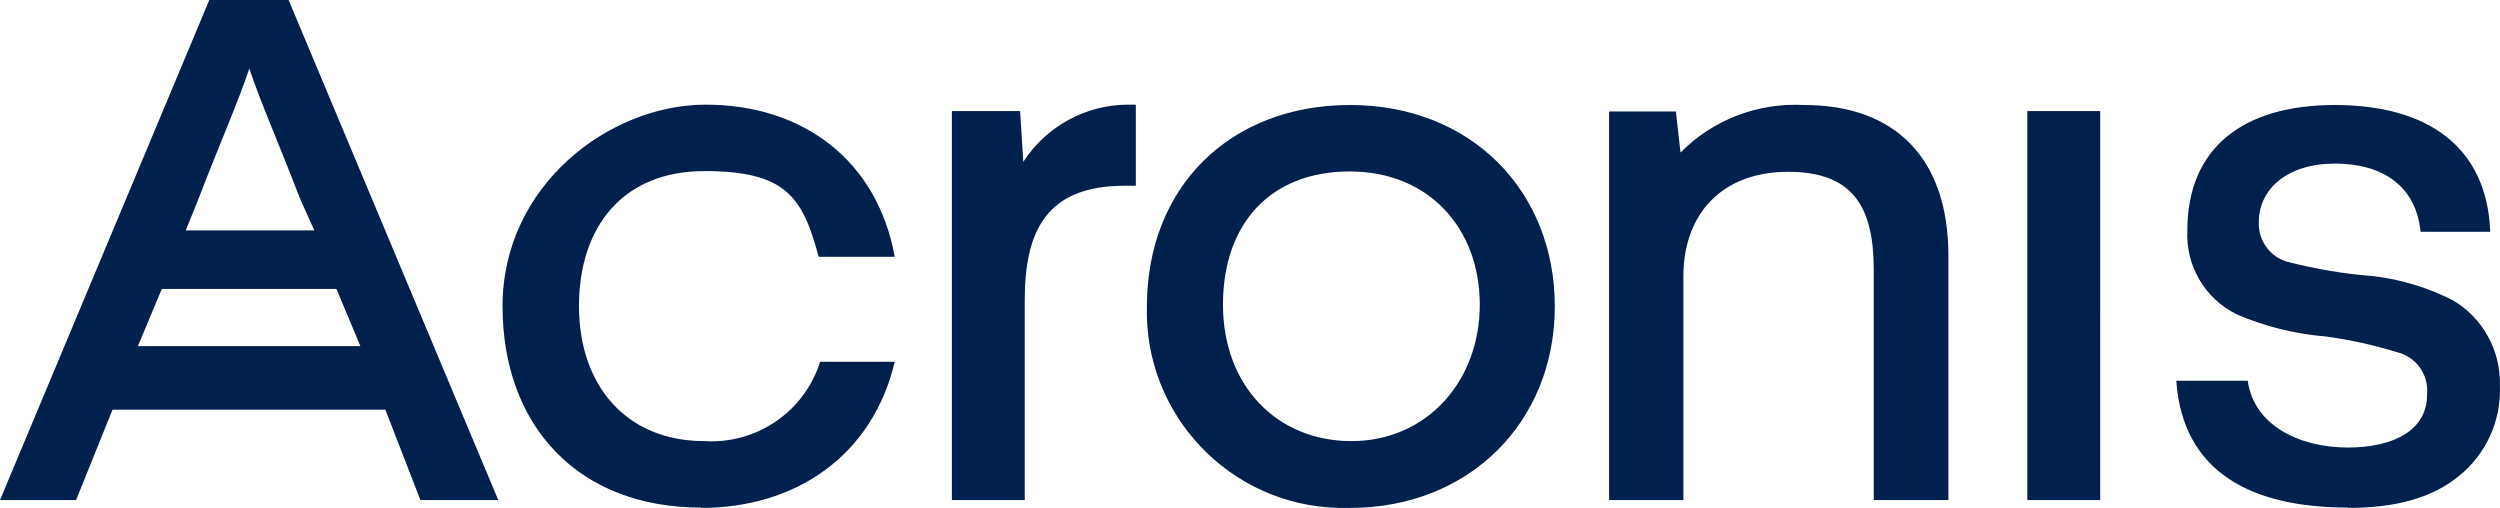
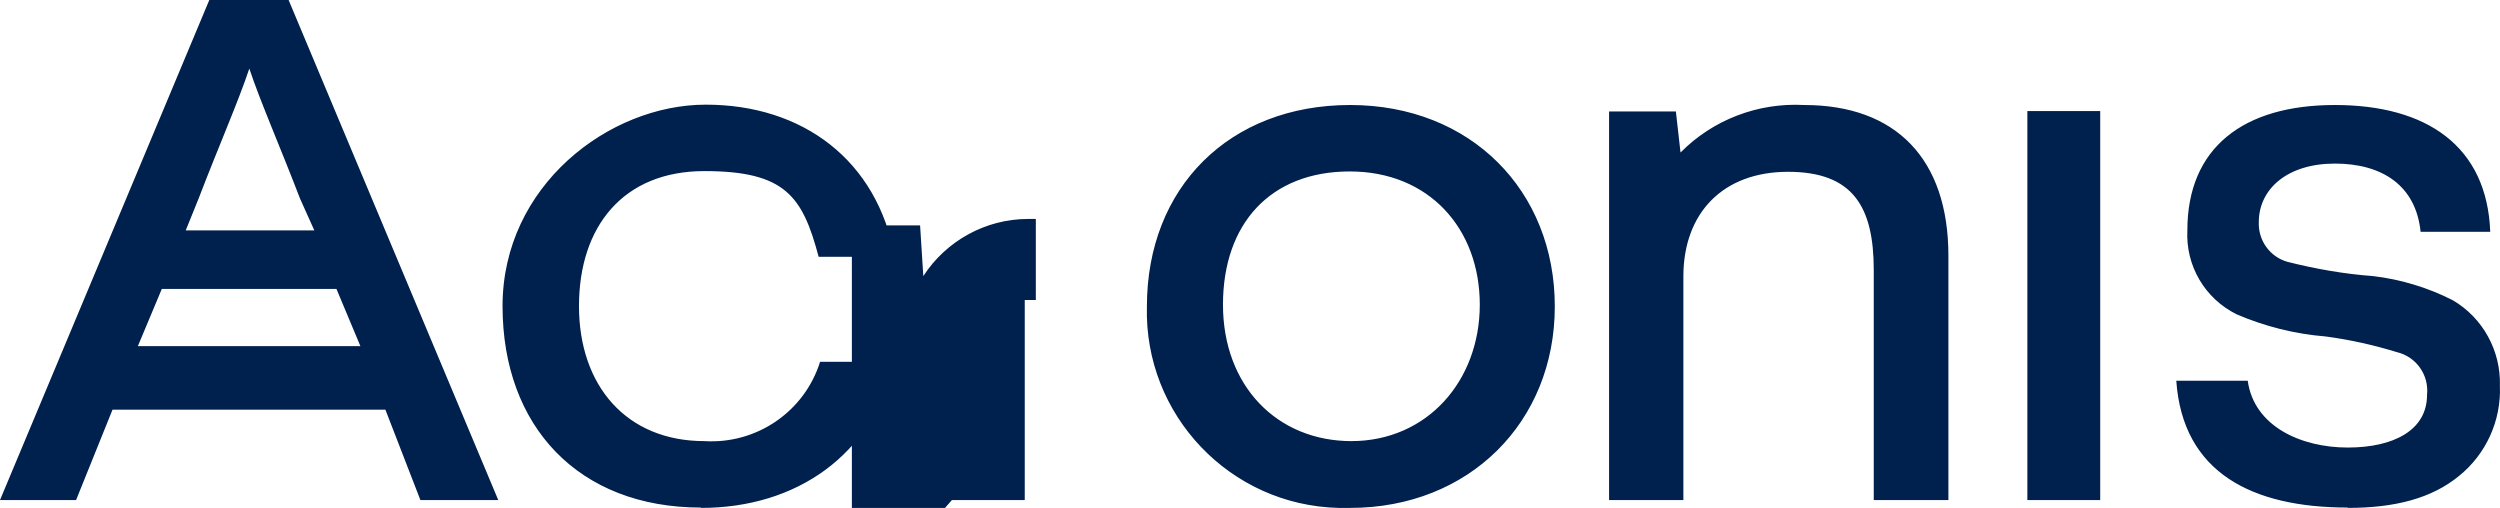
<svg xmlns="http://www.w3.org/2000/svg" id="Layer_1" data-name="Layer 1" viewBox="0 0 699.93 142.2">
  <defs>
    <style> .cls-1 { fill: #00204d; } </style>
  </defs>
-   <path class="cls-1" d="M0,140h21.3l10.2-25.3h76.4l9.8,25.3h21.8L80.8,0h-22.2L0,140ZM52,64.5l3.6-8.9c5.8-15.1,11.1-27.1,14.2-36.4,3.1,9.3,8.4,21.3,14.2,36.4l4,8.9s-36,0-36,0ZM196.3,142.2c26.6,0,48-14.7,54.2-40.9h-20.9c-4.4,14-17.8,23.1-32.4,22.2-21.8,0-35.1-15.5-35.1-37.8s12.4-37.8,35.1-37.8,27.5,7.1,32,24h21.3c-4.9-27.1-25.8-42.6-52.9-42.6s-56.9,22.7-56.9,56.4,21.3,56.4,55.5,56.4l.1.1ZM266.5,140h20.4v-56c0-19.5,6.2-32,28-32h3.1v-22.7h-2.2c-11.8,0-22.9,6.1-29.3,16l-.9-14.2h-19.1v108.9ZM378,142.2c33.3,0,57.3-24,57.3-56.4s-23.5-56.4-57.3-56.4-56.9,23.1-56.9,56.4c-.8,30.4,23.3,55.7,53.7,56.4h3.2,0ZM450.4,140h20.9v-62.6c0-17.8,11.1-29.3,29.3-29.3s24,9.8,24,27.5v64.4h20.9v-68.4c0-27.1-14.7-42.2-40.4-42.2-12.9-.7-25.5,4.1-34.6,13.3l-1.3-11.5h-18.7v108.8h-.1ZM657.3,142.2c13.3,0,23.5-2.7,31.1-8.9,7.6-6.1,11.9-15.5,11.5-25.3.3-9.8-4.8-19.1-13.3-24-6.9-3.5-14.5-5.8-22.2-6.7-8.1-.6-16.1-2-24-4-4.9-1.4-8.2-6-8-11.1,0-9.3,8-16.4,21.3-16.4s22.7,6.2,24,19.1h19.5c-.9-24-17.8-35.5-43.5-35.5s-41.3,12-41.3,35.1c-.5,9.9,4.9,19.1,13.8,23.5,7.9,3.4,16.3,5.5,24.9,6.2,6.8.9,13.5,2.4,20,4.4,5.4,1.3,9,6.4,8.4,12,0,9.8-9.3,14.7-22.2,14.7s-26.2-5.8-28-18.7h-20c1.8,25.8,21.3,35.5,48,35.5v.1ZM567.6,140h20.4V31.1h-20.4v108.9ZM378.4,123.5c-20.9,0-36-15.5-36-38.2s13.3-37.3,35.5-37.3,36.4,16,36.4,37.3-14.7,38.2-36,38.2h.1ZM38.6,96.9l6.7-16h48.9l6.7,16h-62.3Z" />
+   <path class="cls-1" d="M0,140h21.3l10.2-25.3h76.4l9.8,25.3h21.8L80.8,0h-22.2L0,140ZM52,64.5l3.6-8.9c5.8-15.1,11.1-27.1,14.2-36.4,3.1,9.3,8.4,21.3,14.2,36.4l4,8.9s-36,0-36,0ZM196.3,142.2c26.6,0,48-14.7,54.2-40.9h-20.9c-4.4,14-17.8,23.1-32.4,22.2-21.8,0-35.1-15.5-35.1-37.8s12.4-37.8,35.1-37.8,27.5,7.1,32,24h21.3c-4.9-27.1-25.8-42.6-52.9-42.6s-56.9,22.7-56.9,56.4,21.3,56.4,55.5,56.4l.1.1ZM266.5,140h20.4v-56h3.1v-22.7h-2.2c-11.8,0-22.9,6.1-29.3,16l-.9-14.2h-19.1v108.9ZM378,142.2c33.3,0,57.3-24,57.3-56.4s-23.5-56.4-57.3-56.4-56.9,23.1-56.9,56.4c-.8,30.4,23.3,55.7,53.7,56.4h3.2,0ZM450.4,140h20.9v-62.6c0-17.8,11.1-29.3,29.3-29.3s24,9.8,24,27.5v64.4h20.9v-68.4c0-27.1-14.7-42.2-40.4-42.2-12.9-.7-25.5,4.1-34.6,13.3l-1.3-11.5h-18.7v108.8h-.1ZM657.3,142.2c13.3,0,23.5-2.7,31.1-8.9,7.6-6.1,11.9-15.5,11.5-25.3.3-9.8-4.8-19.1-13.3-24-6.9-3.5-14.5-5.8-22.2-6.7-8.1-.6-16.1-2-24-4-4.9-1.4-8.2-6-8-11.1,0-9.3,8-16.4,21.3-16.4s22.7,6.2,24,19.1h19.5c-.9-24-17.8-35.5-43.5-35.5s-41.3,12-41.3,35.1c-.5,9.9,4.9,19.1,13.8,23.5,7.9,3.4,16.3,5.5,24.9,6.2,6.8.9,13.5,2.4,20,4.4,5.4,1.3,9,6.4,8.4,12,0,9.8-9.3,14.7-22.2,14.7s-26.2-5.8-28-18.7h-20c1.8,25.8,21.3,35.5,48,35.5v.1ZM567.6,140h20.4V31.1h-20.4v108.9ZM378.4,123.5c-20.9,0-36-15.5-36-38.2s13.3-37.3,35.5-37.3,36.4,16,36.4,37.3-14.7,38.2-36,38.2h.1ZM38.6,96.9l6.7-16h48.9l6.7,16h-62.3Z" />
</svg>